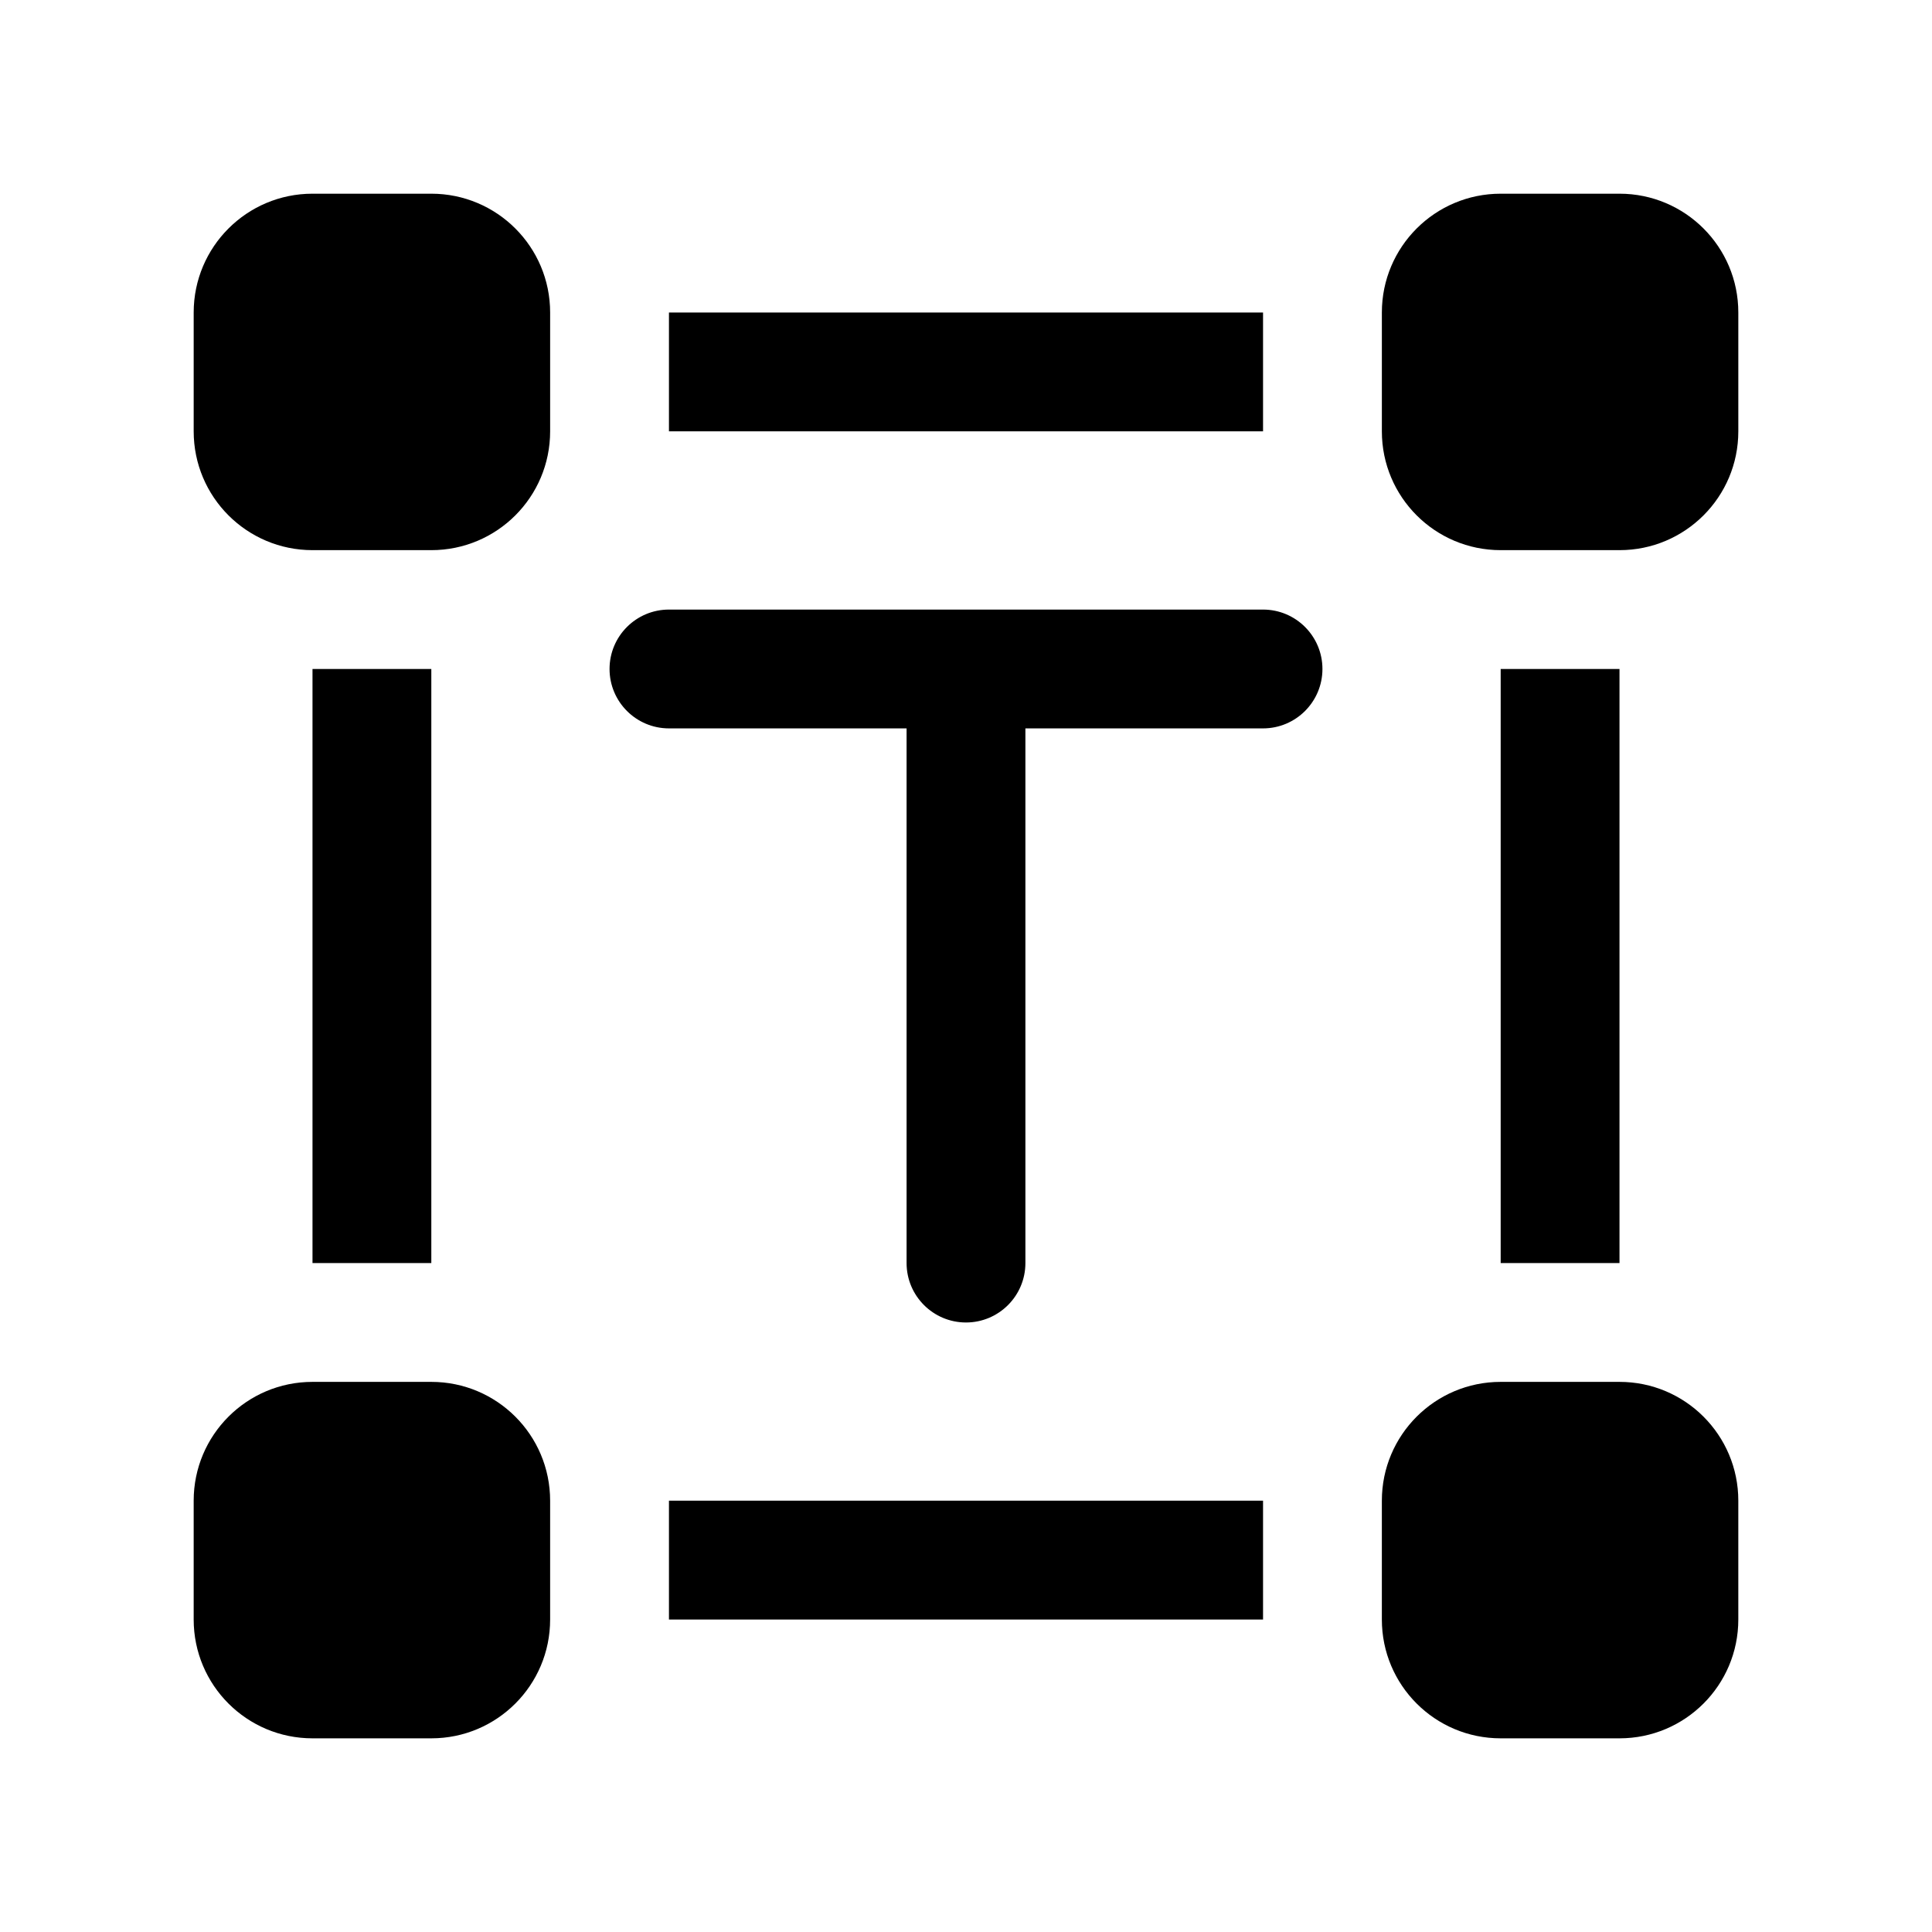
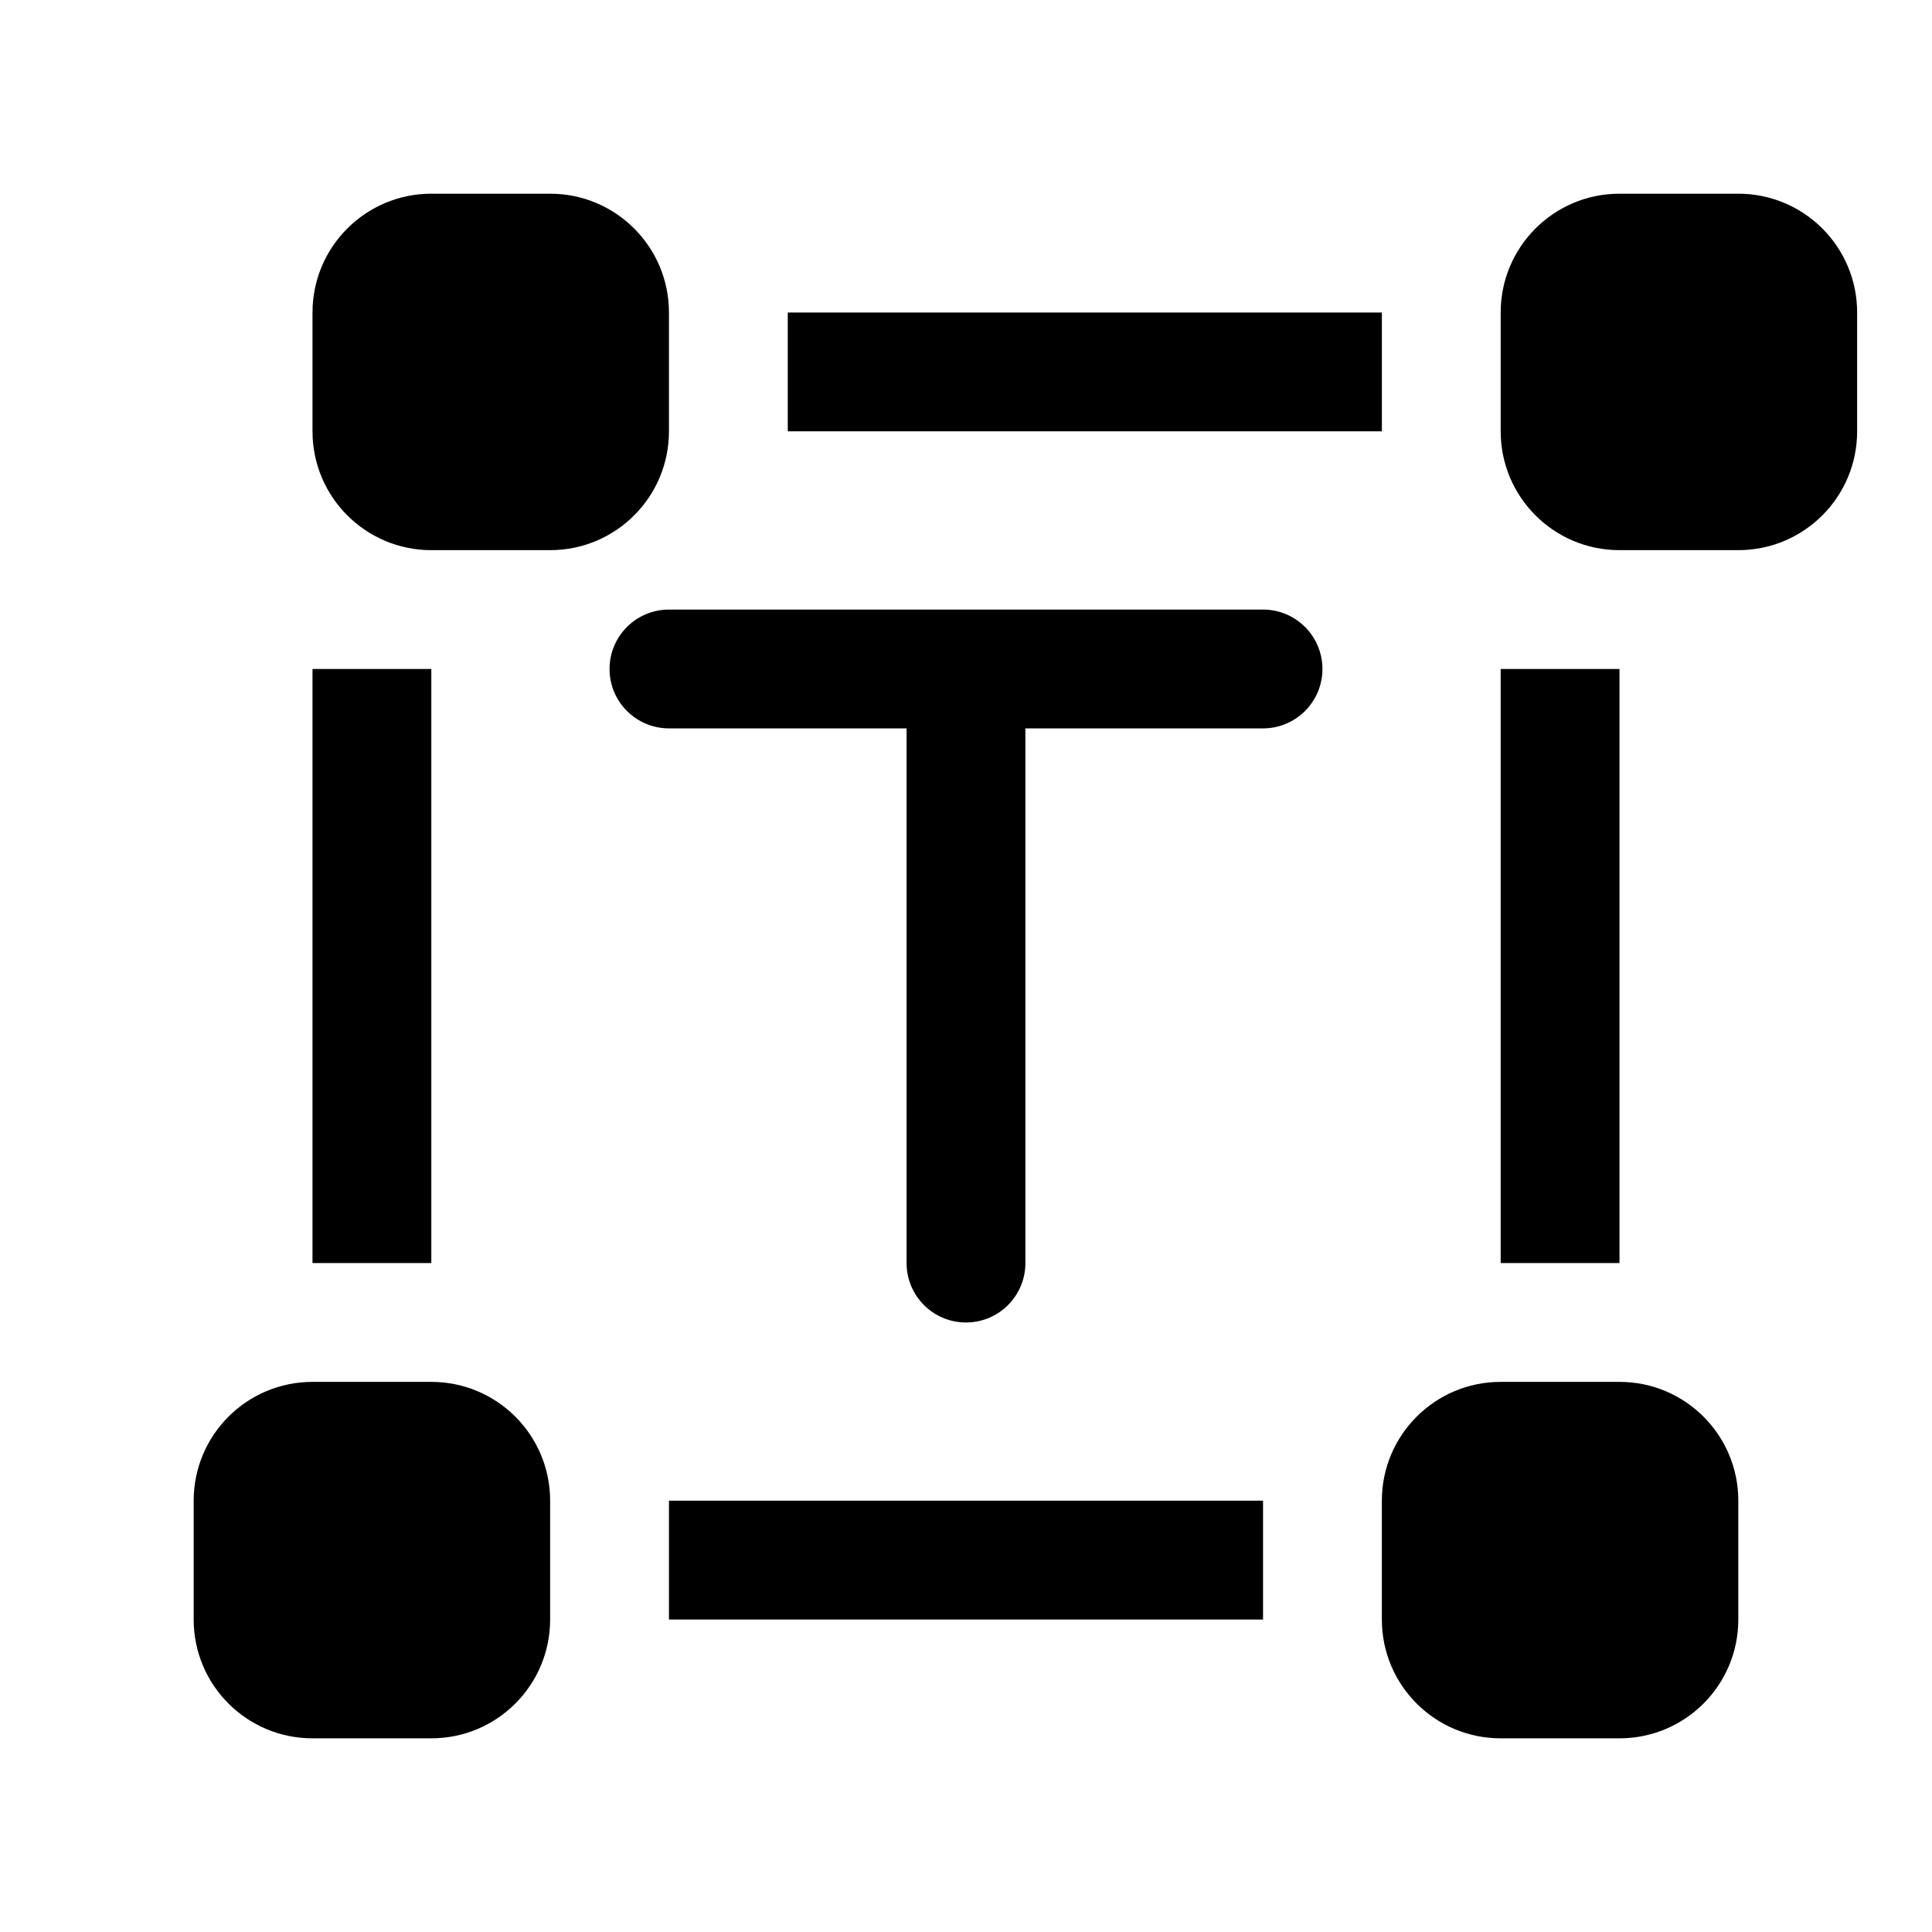
<svg xmlns="http://www.w3.org/2000/svg" fill="#000000" width="800px" height="800px" version="1.1" viewBox="144 144 512 512">
-   <path d="m604.67 541.7c0-17.398-14.09-31.488-31.488-31.488h-31.488c-17.398 0-31.488 14.09-31.488 31.488v31.488c0 17.398 14.09 31.488 31.488 31.488h31.488c17.398 0 31.488-14.09 31.488-31.488zm-314.88 0c0-17.398-14.09-31.488-31.488-31.488h-31.488c-17.395 0-31.488 14.09-31.488 31.488v31.488c0 17.398 14.094 31.488 31.488 31.488h31.488c17.398 0 31.488-14.09 31.488-31.488zm188.93 0h-157.44v31.488h157.44zm-94.465-204.67h-62.977c-8.691 0-15.742-7.055-15.742-15.746s7.051-15.742 15.742-15.742h157.44c8.691 0 15.742 7.051 15.742 15.742s-7.051 15.746-15.742 15.746h-62.977v141.7c0 8.691-7.055 15.742-15.742 15.742-8.691 0-15.746-7.051-15.746-15.742zm-157.44-15.746v157.44h31.488v-157.44zm314.88 0v157.44h31.488v-157.44zm62.977-94.465c0-17.395-14.09-31.488-31.488-31.488h-31.488c-17.398 0-31.488 14.094-31.488 31.488v31.488c0 17.398 14.09 31.488 31.488 31.488h31.488c17.398 0 31.488-14.09 31.488-31.488zm-314.88 0c0-17.395-14.09-31.488-31.488-31.488h-31.488c-17.395 0-31.488 14.094-31.488 31.488v31.488c0 17.398 14.094 31.488 31.488 31.488h31.488c17.398 0 31.488-14.09 31.488-31.488zm31.488 31.488h157.44v-31.488h-157.44z" fill-rule="evenodd" />
+   <path d="m604.67 541.7c0-17.398-14.09-31.488-31.488-31.488h-31.488c-17.398 0-31.488 14.09-31.488 31.488v31.488c0 17.398 14.09 31.488 31.488 31.488h31.488c17.398 0 31.488-14.09 31.488-31.488zm-314.88 0c0-17.398-14.09-31.488-31.488-31.488h-31.488c-17.395 0-31.488 14.09-31.488 31.488v31.488c0 17.398 14.094 31.488 31.488 31.488h31.488c17.398 0 31.488-14.09 31.488-31.488zm188.93 0h-157.44v31.488h157.44zm-94.465-204.67h-62.977c-8.691 0-15.742-7.055-15.742-15.746s7.051-15.742 15.742-15.742h157.44c8.691 0 15.742 7.051 15.742 15.742s-7.051 15.746-15.742 15.746h-62.977v141.7c0 8.691-7.055 15.742-15.742 15.742-8.691 0-15.746-7.051-15.746-15.742zm-157.44-15.746v157.44h31.488v-157.44zm314.88 0v157.44h31.488v-157.44m62.977-94.465c0-17.395-14.09-31.488-31.488-31.488h-31.488c-17.398 0-31.488 14.094-31.488 31.488v31.488c0 17.398 14.09 31.488 31.488 31.488h31.488c17.398 0 31.488-14.09 31.488-31.488zm-314.88 0c0-17.395-14.09-31.488-31.488-31.488h-31.488c-17.395 0-31.488 14.094-31.488 31.488v31.488c0 17.398 14.094 31.488 31.488 31.488h31.488c17.398 0 31.488-14.09 31.488-31.488zm31.488 31.488h157.44v-31.488h-157.44z" fill-rule="evenodd" />
</svg>